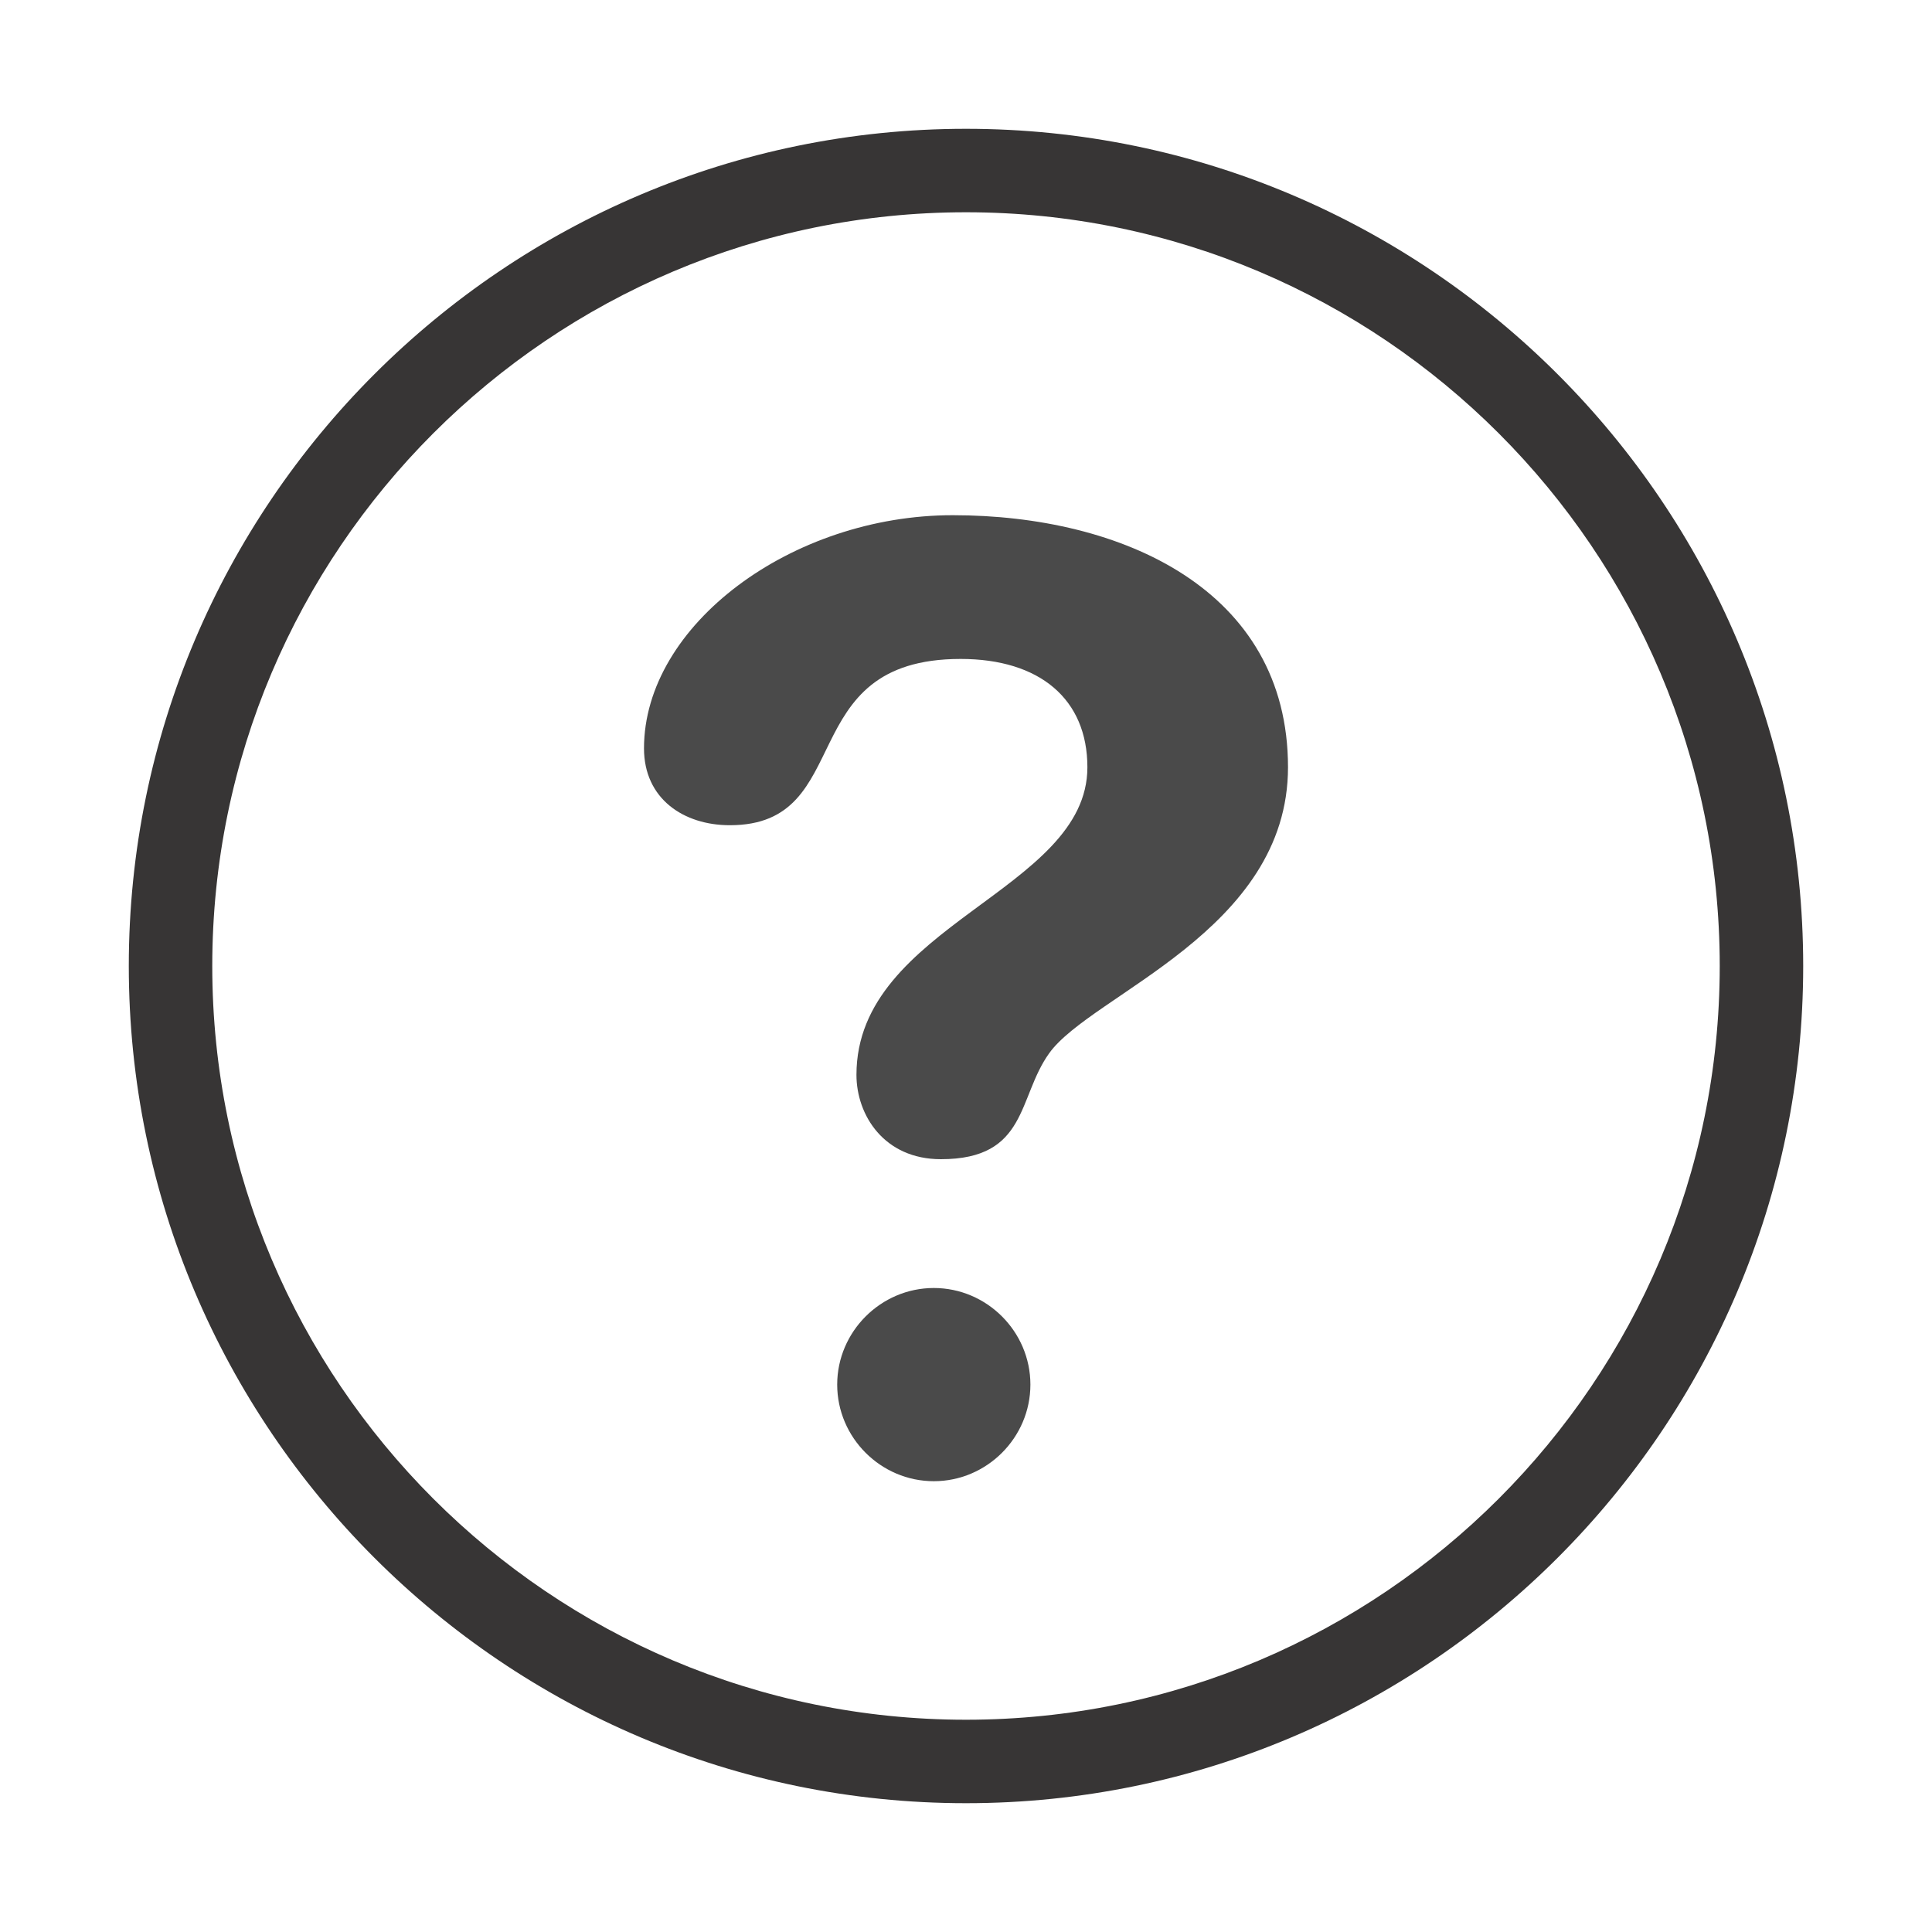
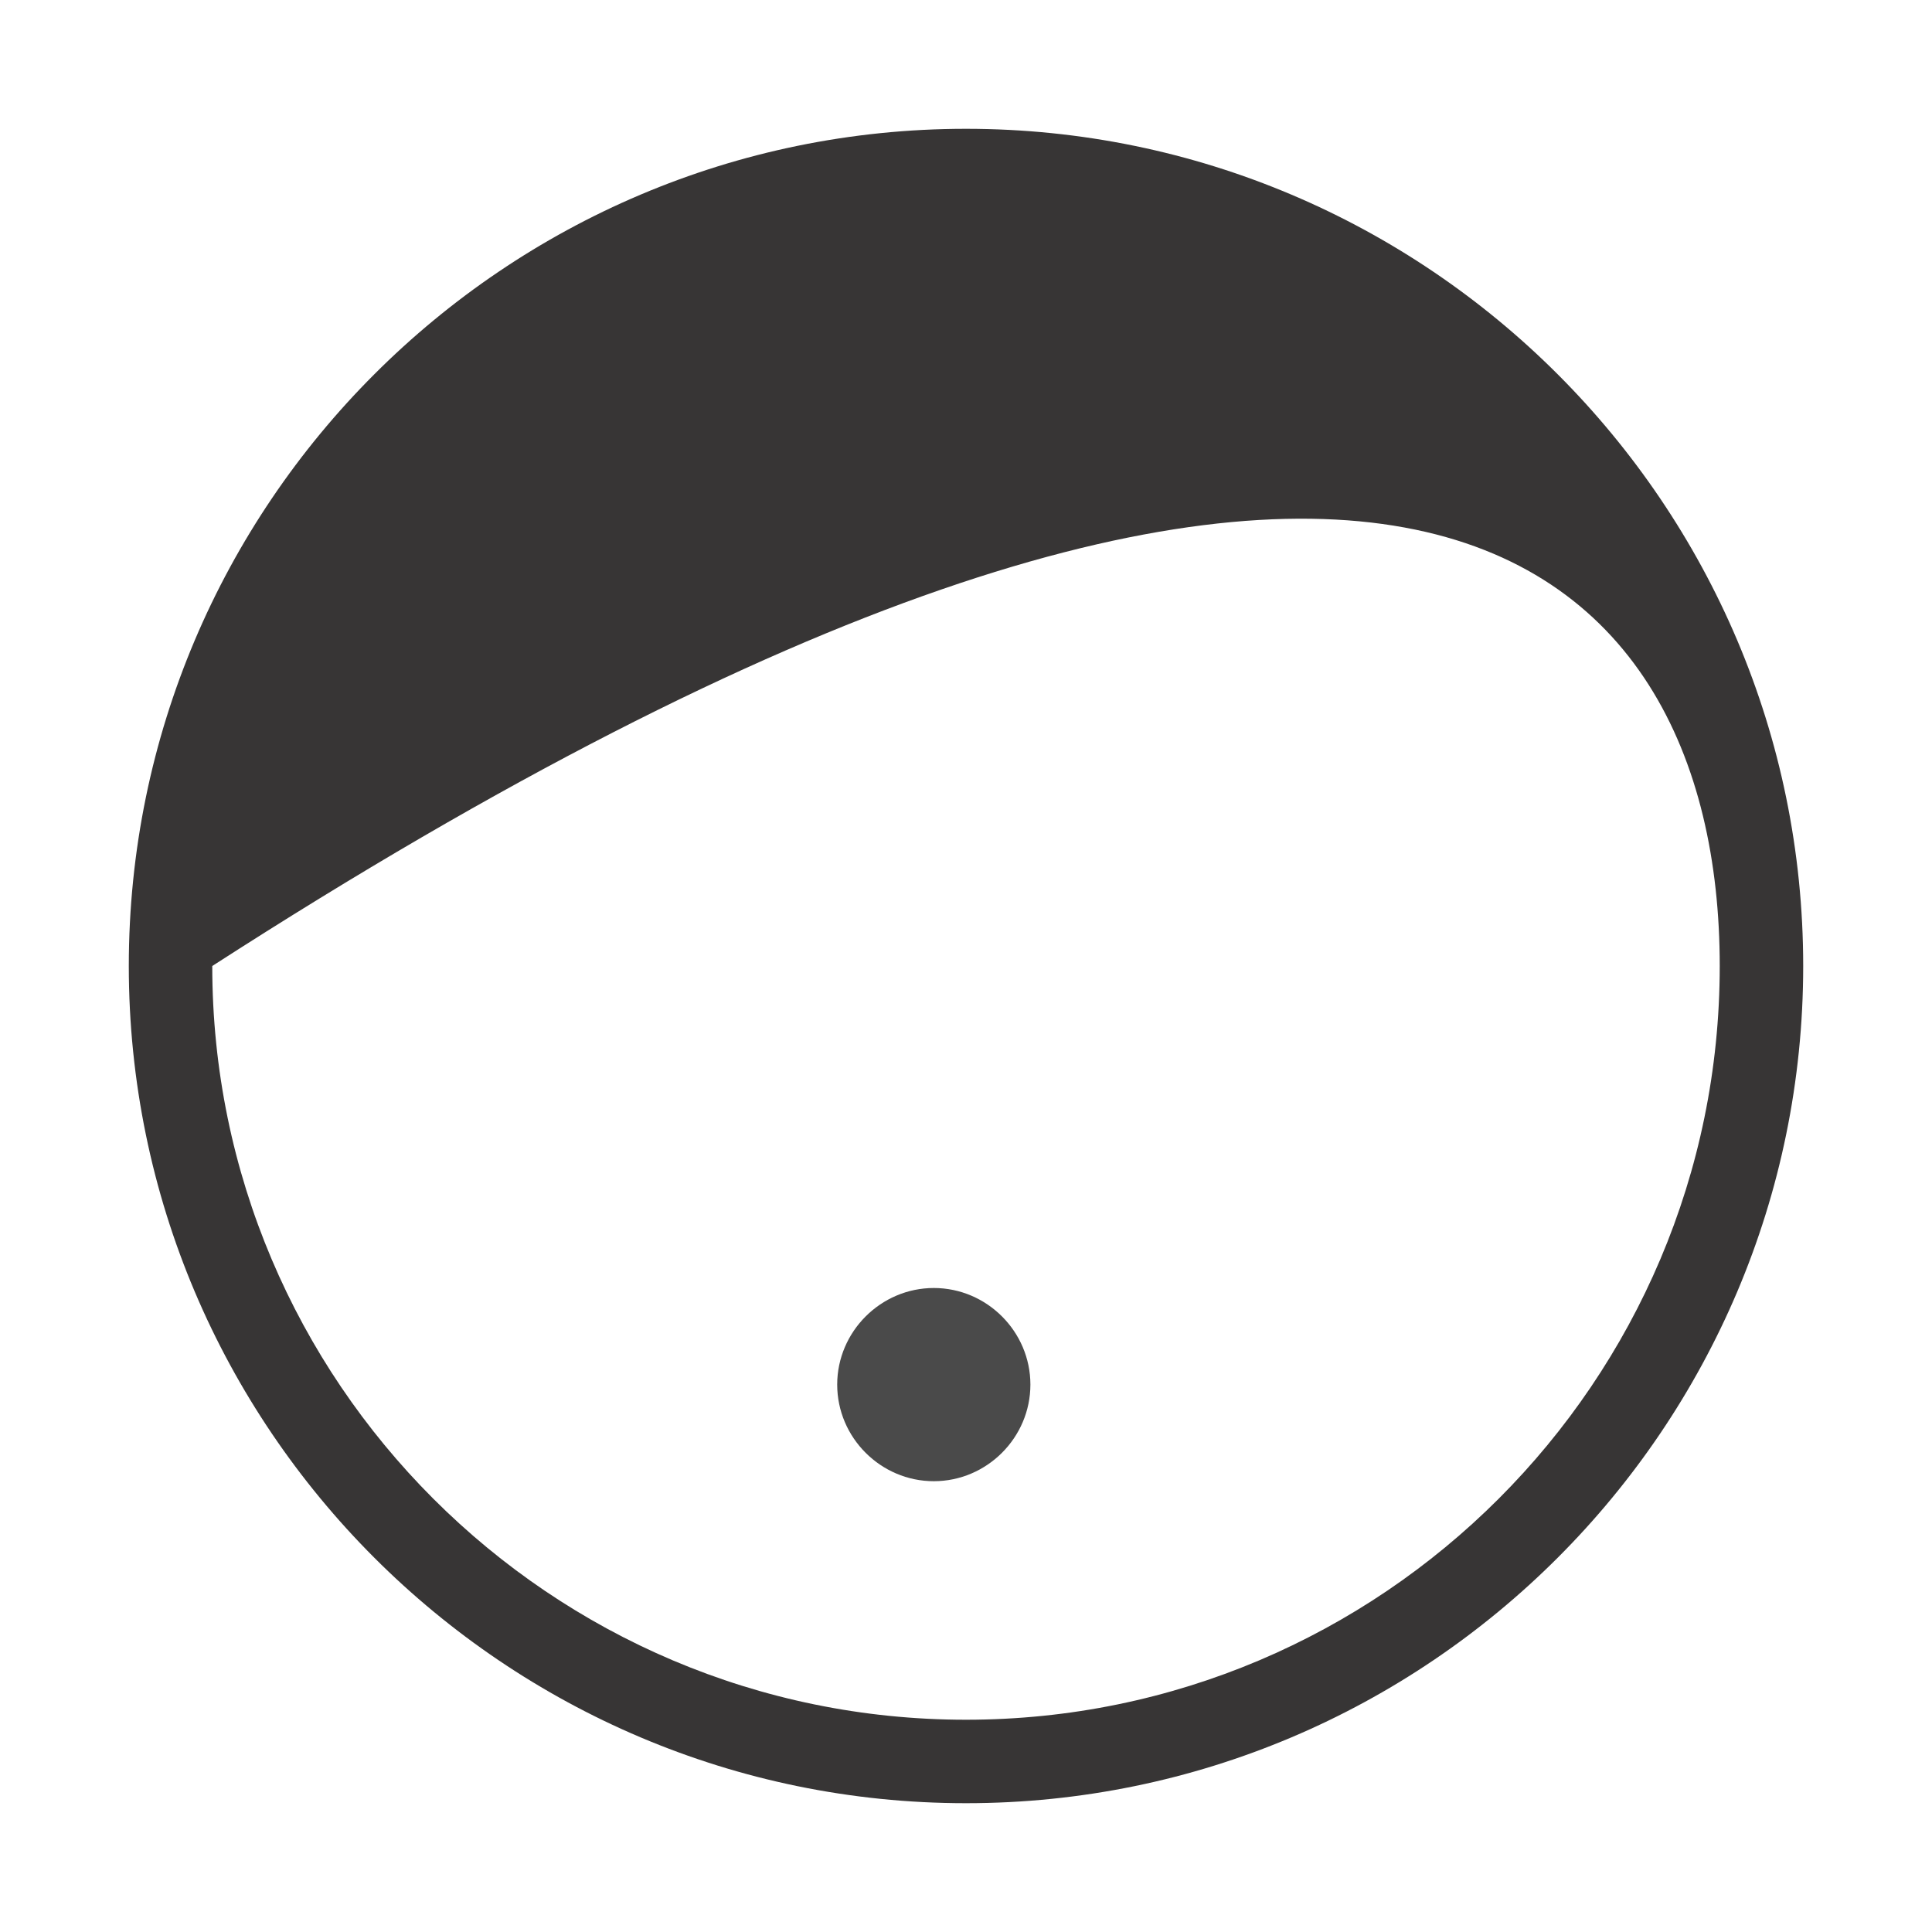
<svg xmlns="http://www.w3.org/2000/svg" width="30px" height="30px" viewBox="0 0 30 30" version="1.1">
  <title>Artboard</title>
  <g id="Artboard" stroke="none" stroke-width="1" fill="none" fill-rule="evenodd">
    <g id="question-sign-in-circles-svgrepo-com-copy" transform="translate(2, 2)" fill-rule="nonzero">
-       <path d="M12.917,8.232 C14.147,8.232 14.885,8.858 14.885,9.914 C14.885,11.833 11.299,12.361 11.299,14.69 C11.299,15.316 11.728,16 12.61,16 C13.962,16 13.799,15.041 14.291,14.356 C14.946,13.437 18,12.458 18,9.914 C18,7.156 15.419,6 12.795,6 C10.296,6 8,7.703 8,9.621 C8,10.403 8.615,10.814 9.333,10.814 C11.319,10.815 10.295,8.232 12.917,8.232 Z" id="Path" fill="#4A4A4A" />
      <path d="M14,19.5 C14,18.676 13.323,18 12.5,18 C11.677,18 11,18.678 11,19.5 C11,20.324 11.677,21 12.5,21 C13.323,21 14,20.324 14,19.5 Z" id="Path" fill="#4A4A4A" />
-       <path d="M26,13 C26,5.832 20.168,0 13,0 C5.832,0 0,5.832 0,13 C0,20.168 5.832,26 13,26 C20.168,26 26,20.169 26,13 Z M1.296,13 C1.296,6.547 6.547,1.296 13,1.296 C19.453,1.296 24.704,6.547 24.704,13 C24.704,19.453 19.453,24.704 13,24.704 C6.547,24.704 1.296,19.453 1.296,13 Z" id="Shape" fill="#373535" />
+       <path d="M26,13 C26,5.832 20.168,0 13,0 C5.832,0 0,5.832 0,13 C0,20.168 5.832,26 13,26 C20.168,26 26,20.169 26,13 Z M1.296,13 C19.453,1.296 24.704,6.547 24.704,13 C24.704,19.453 19.453,24.704 13,24.704 C6.547,24.704 1.296,19.453 1.296,13 Z" id="Shape" fill="#373535" />
    </g>
  </g>
</svg>